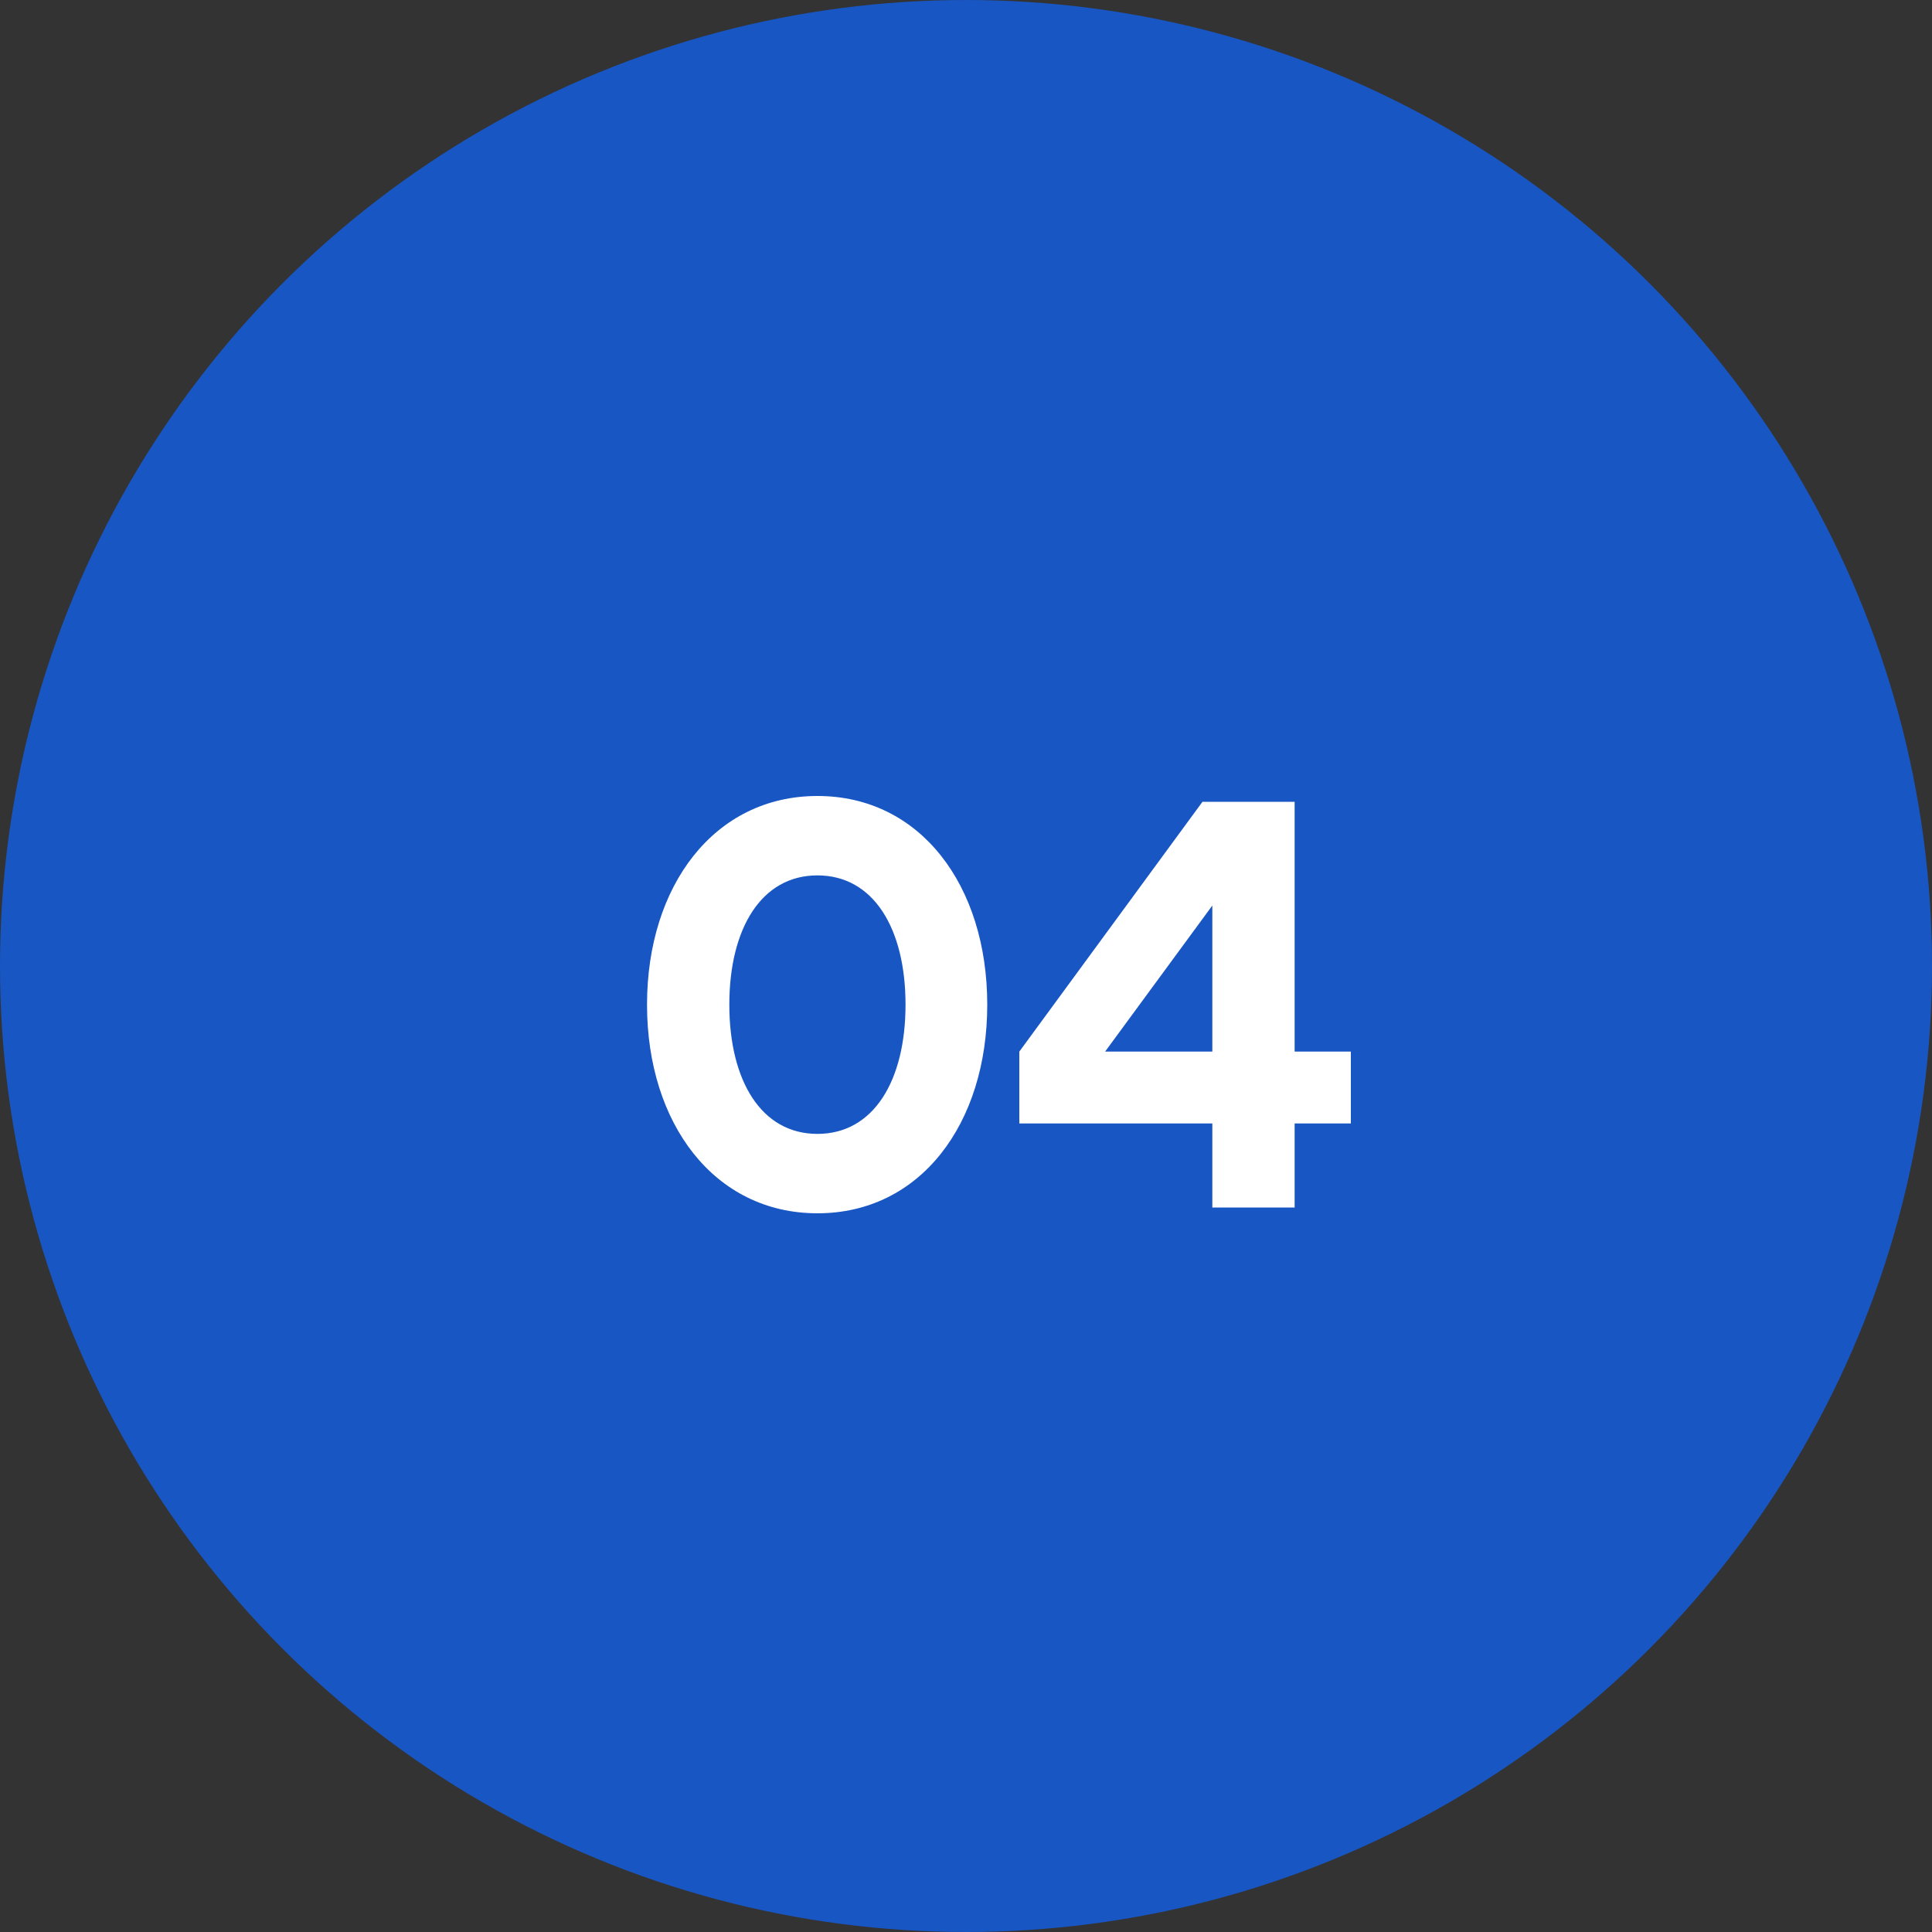
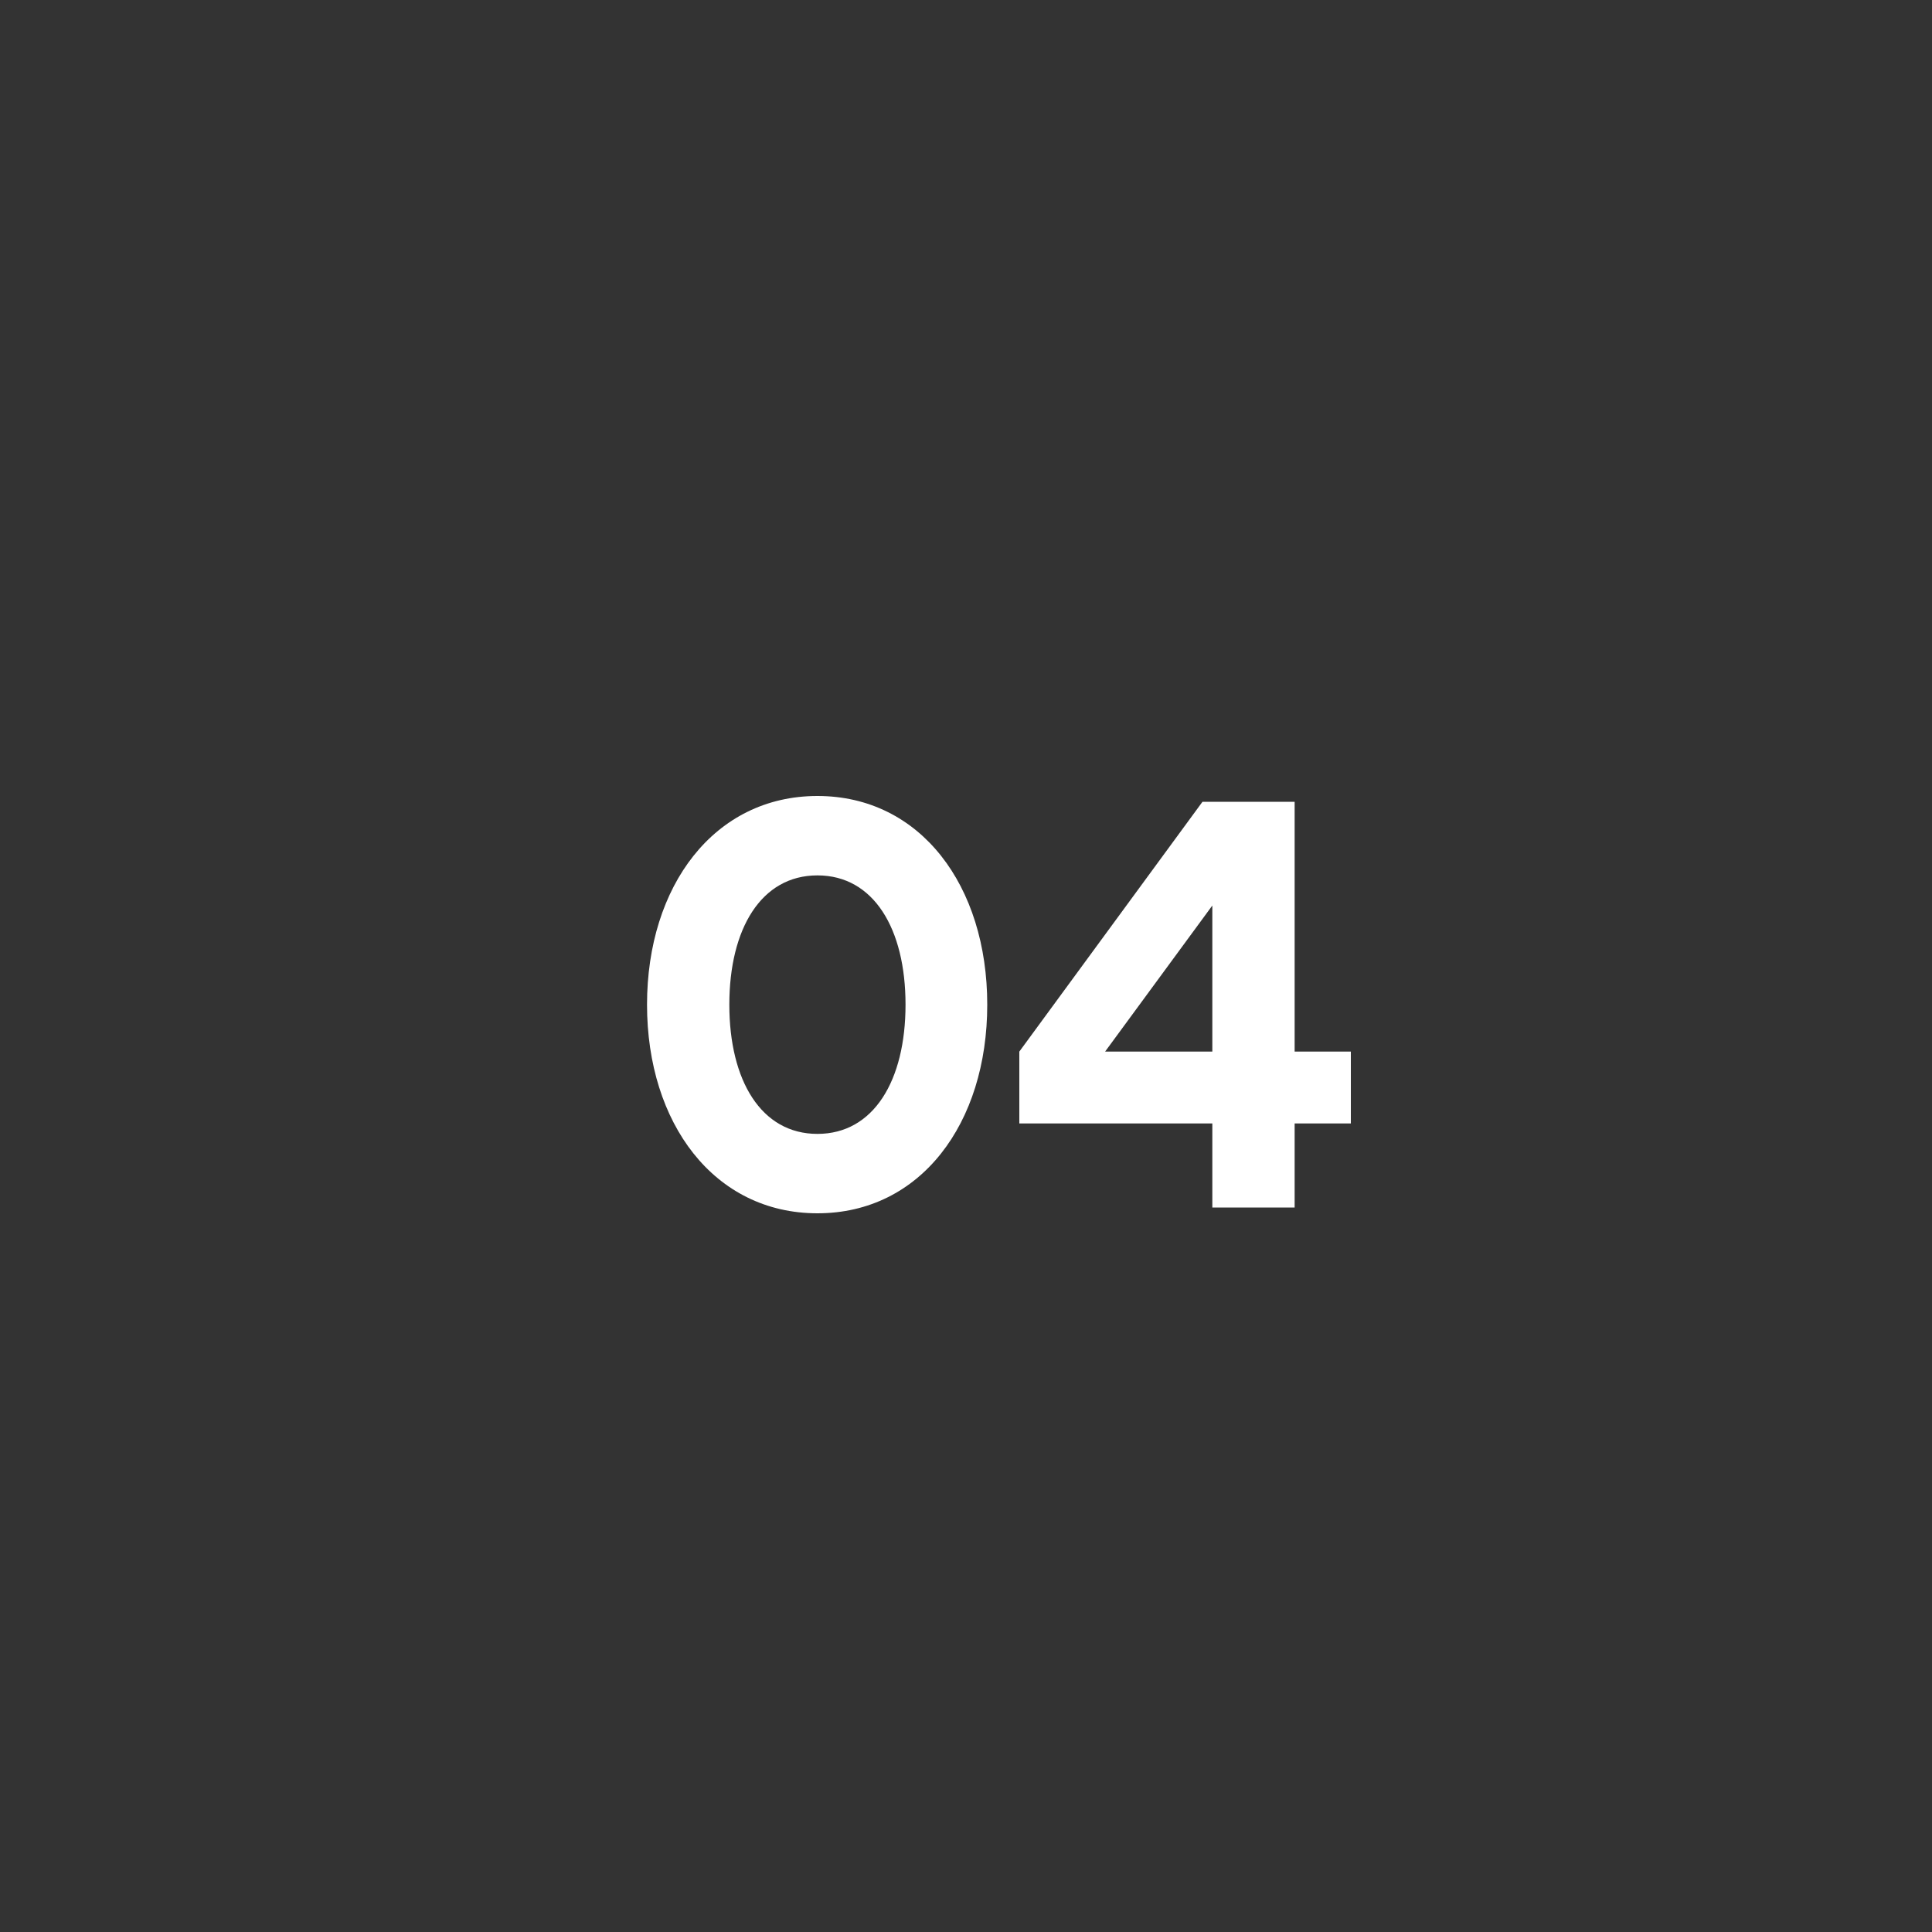
<svg xmlns="http://www.w3.org/2000/svg" width="40" height="40" viewBox="0 0 40 40" fill="none">
  <rect x="0" y="0" width="40" height="40" fill="#333333" stroke="none" />
-   <circle cx="20" cy="20" r="20" fill="#1856C4" />
  <path d="M16.924 25.12C19.06 25.12 20.44 23.26 20.44 20.8C20.44 18.34 19.06 16.48 16.924 16.48C14.788 16.48 13.396 18.34 13.396 20.8C13.396 23.26 14.788 25.12 16.924 25.12ZM16.924 23.476C15.76 23.476 15.1 22.372 15.1 20.8C15.1 19.228 15.76 18.124 16.924 18.124C18.088 18.124 18.748 19.228 18.748 20.8C18.748 22.372 18.088 23.476 16.924 23.476ZM26.804 25V23.26H27.968V21.772H26.804V16.6H24.896L21.104 21.772V23.26H25.1V25H26.804ZM25.1 18.748V21.772H22.88L25.1 18.748Z" fill="white" />
</svg>